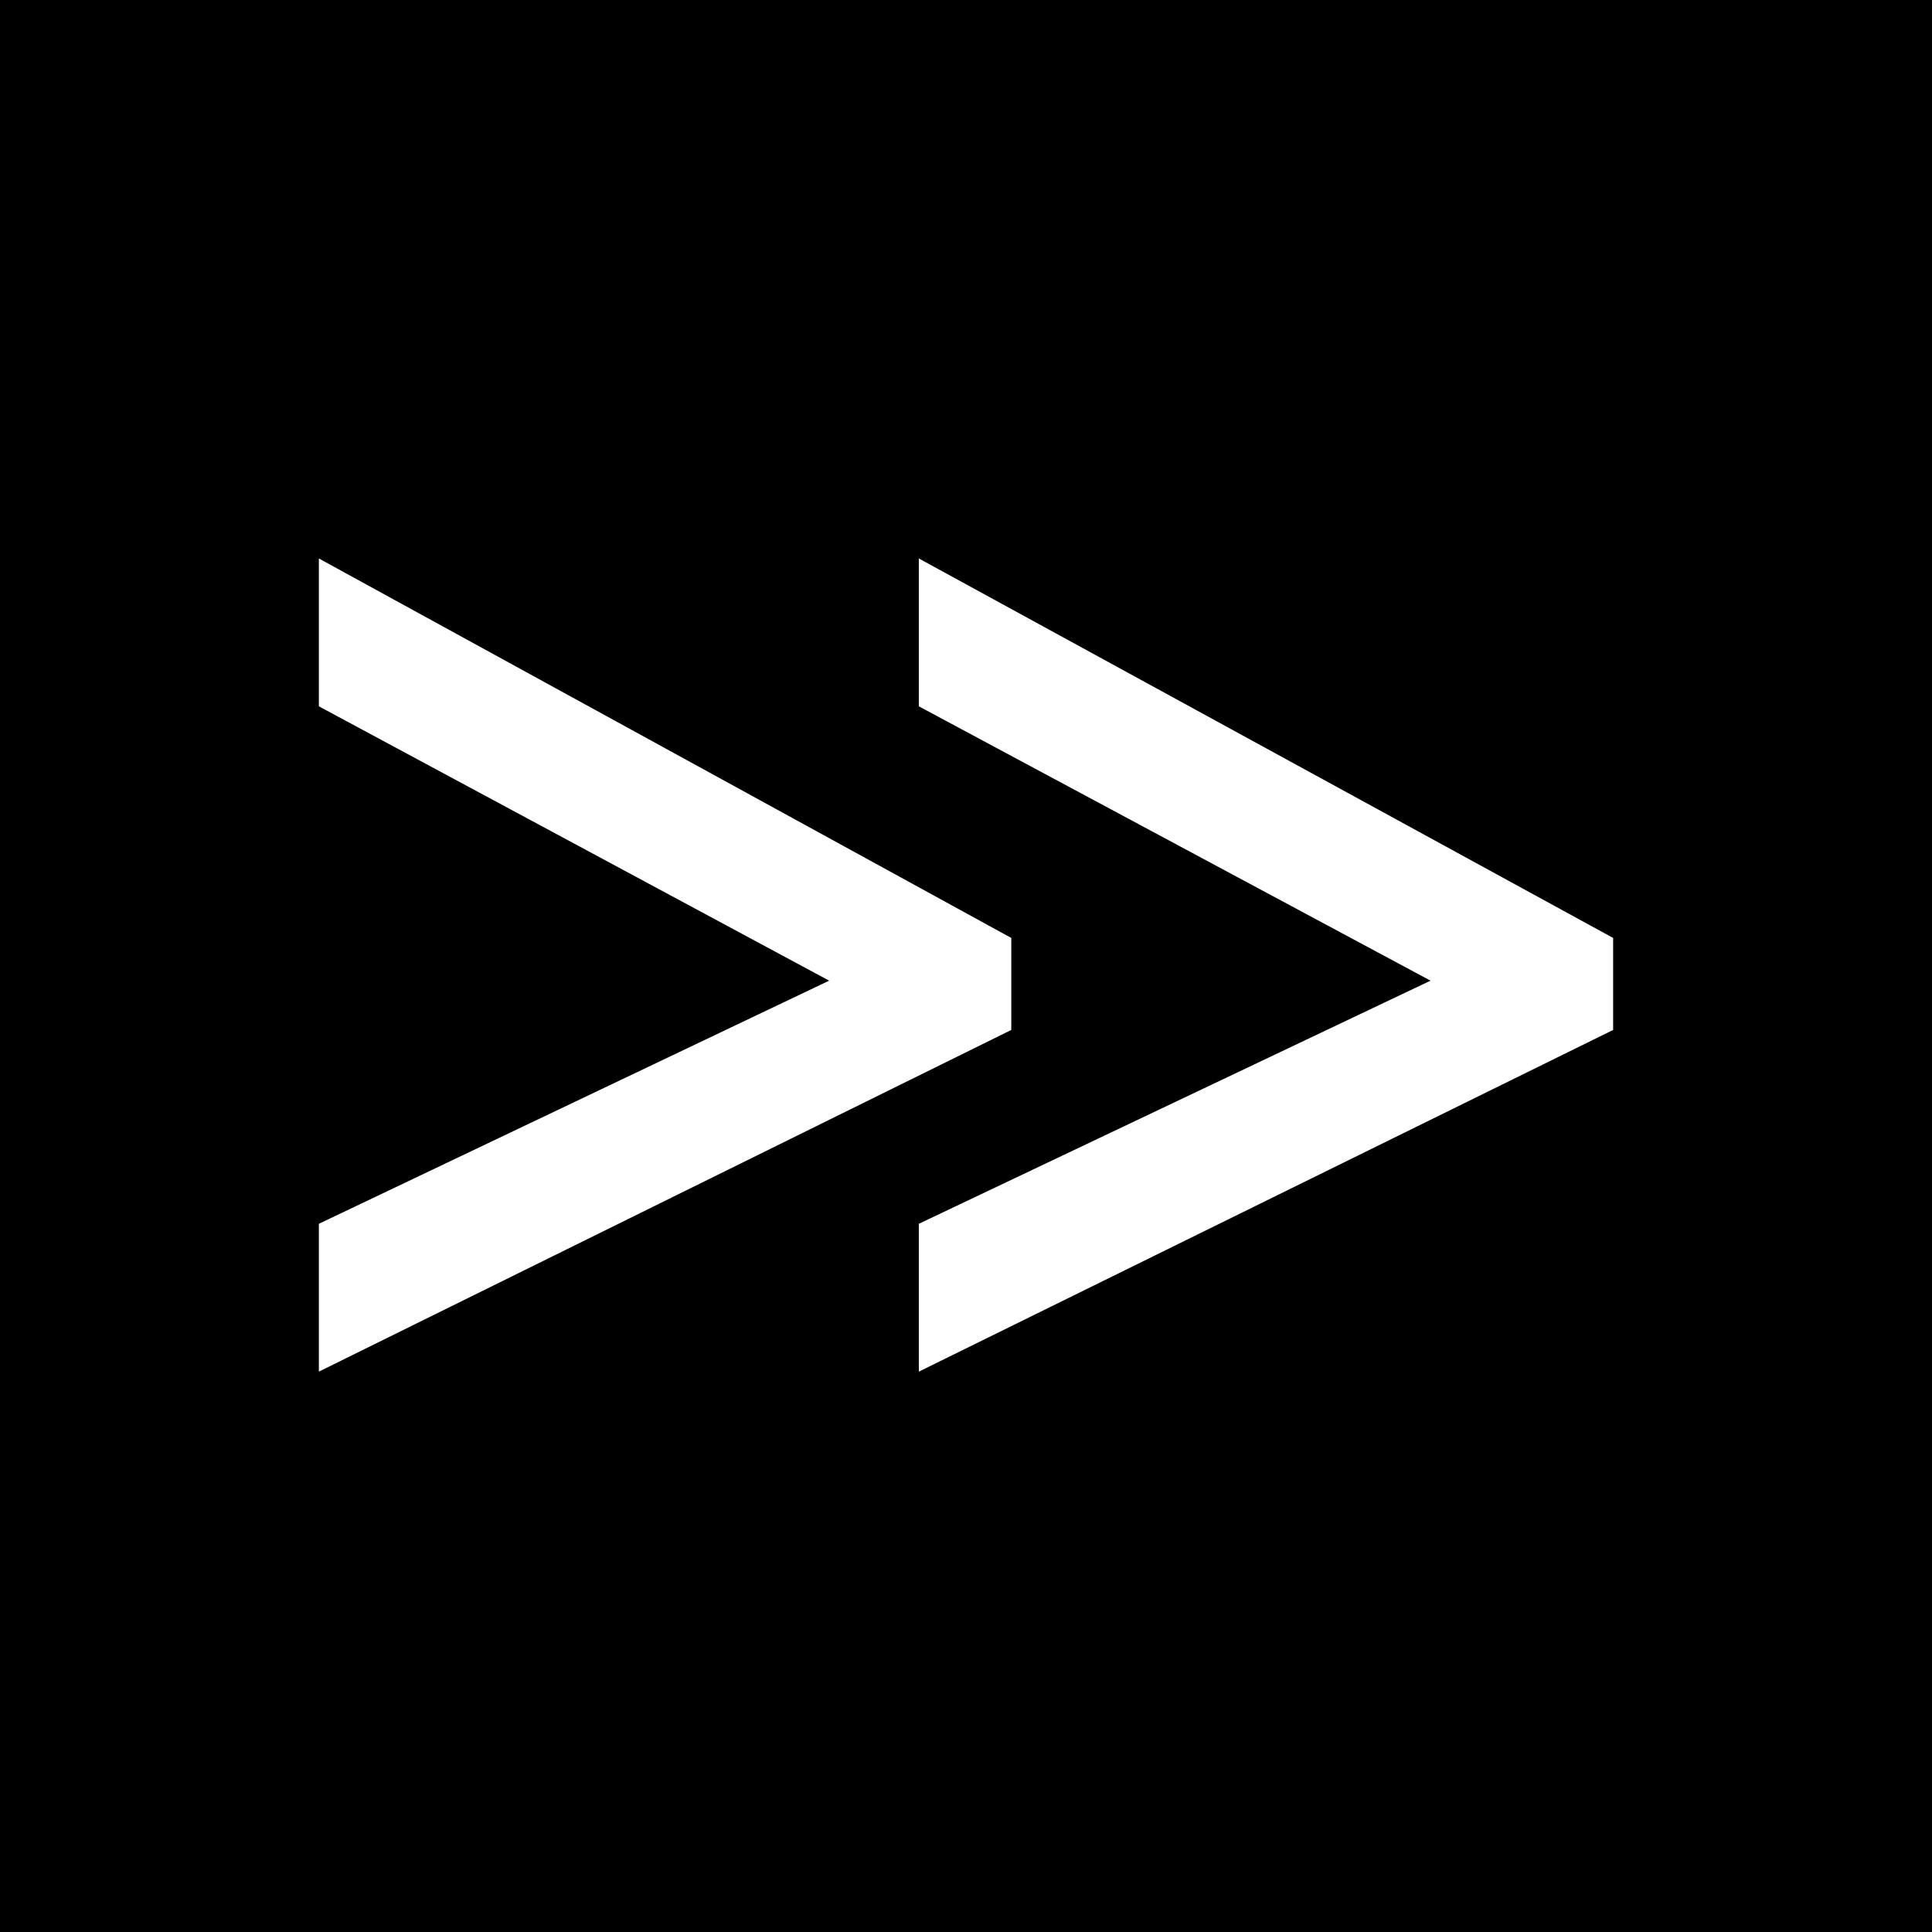
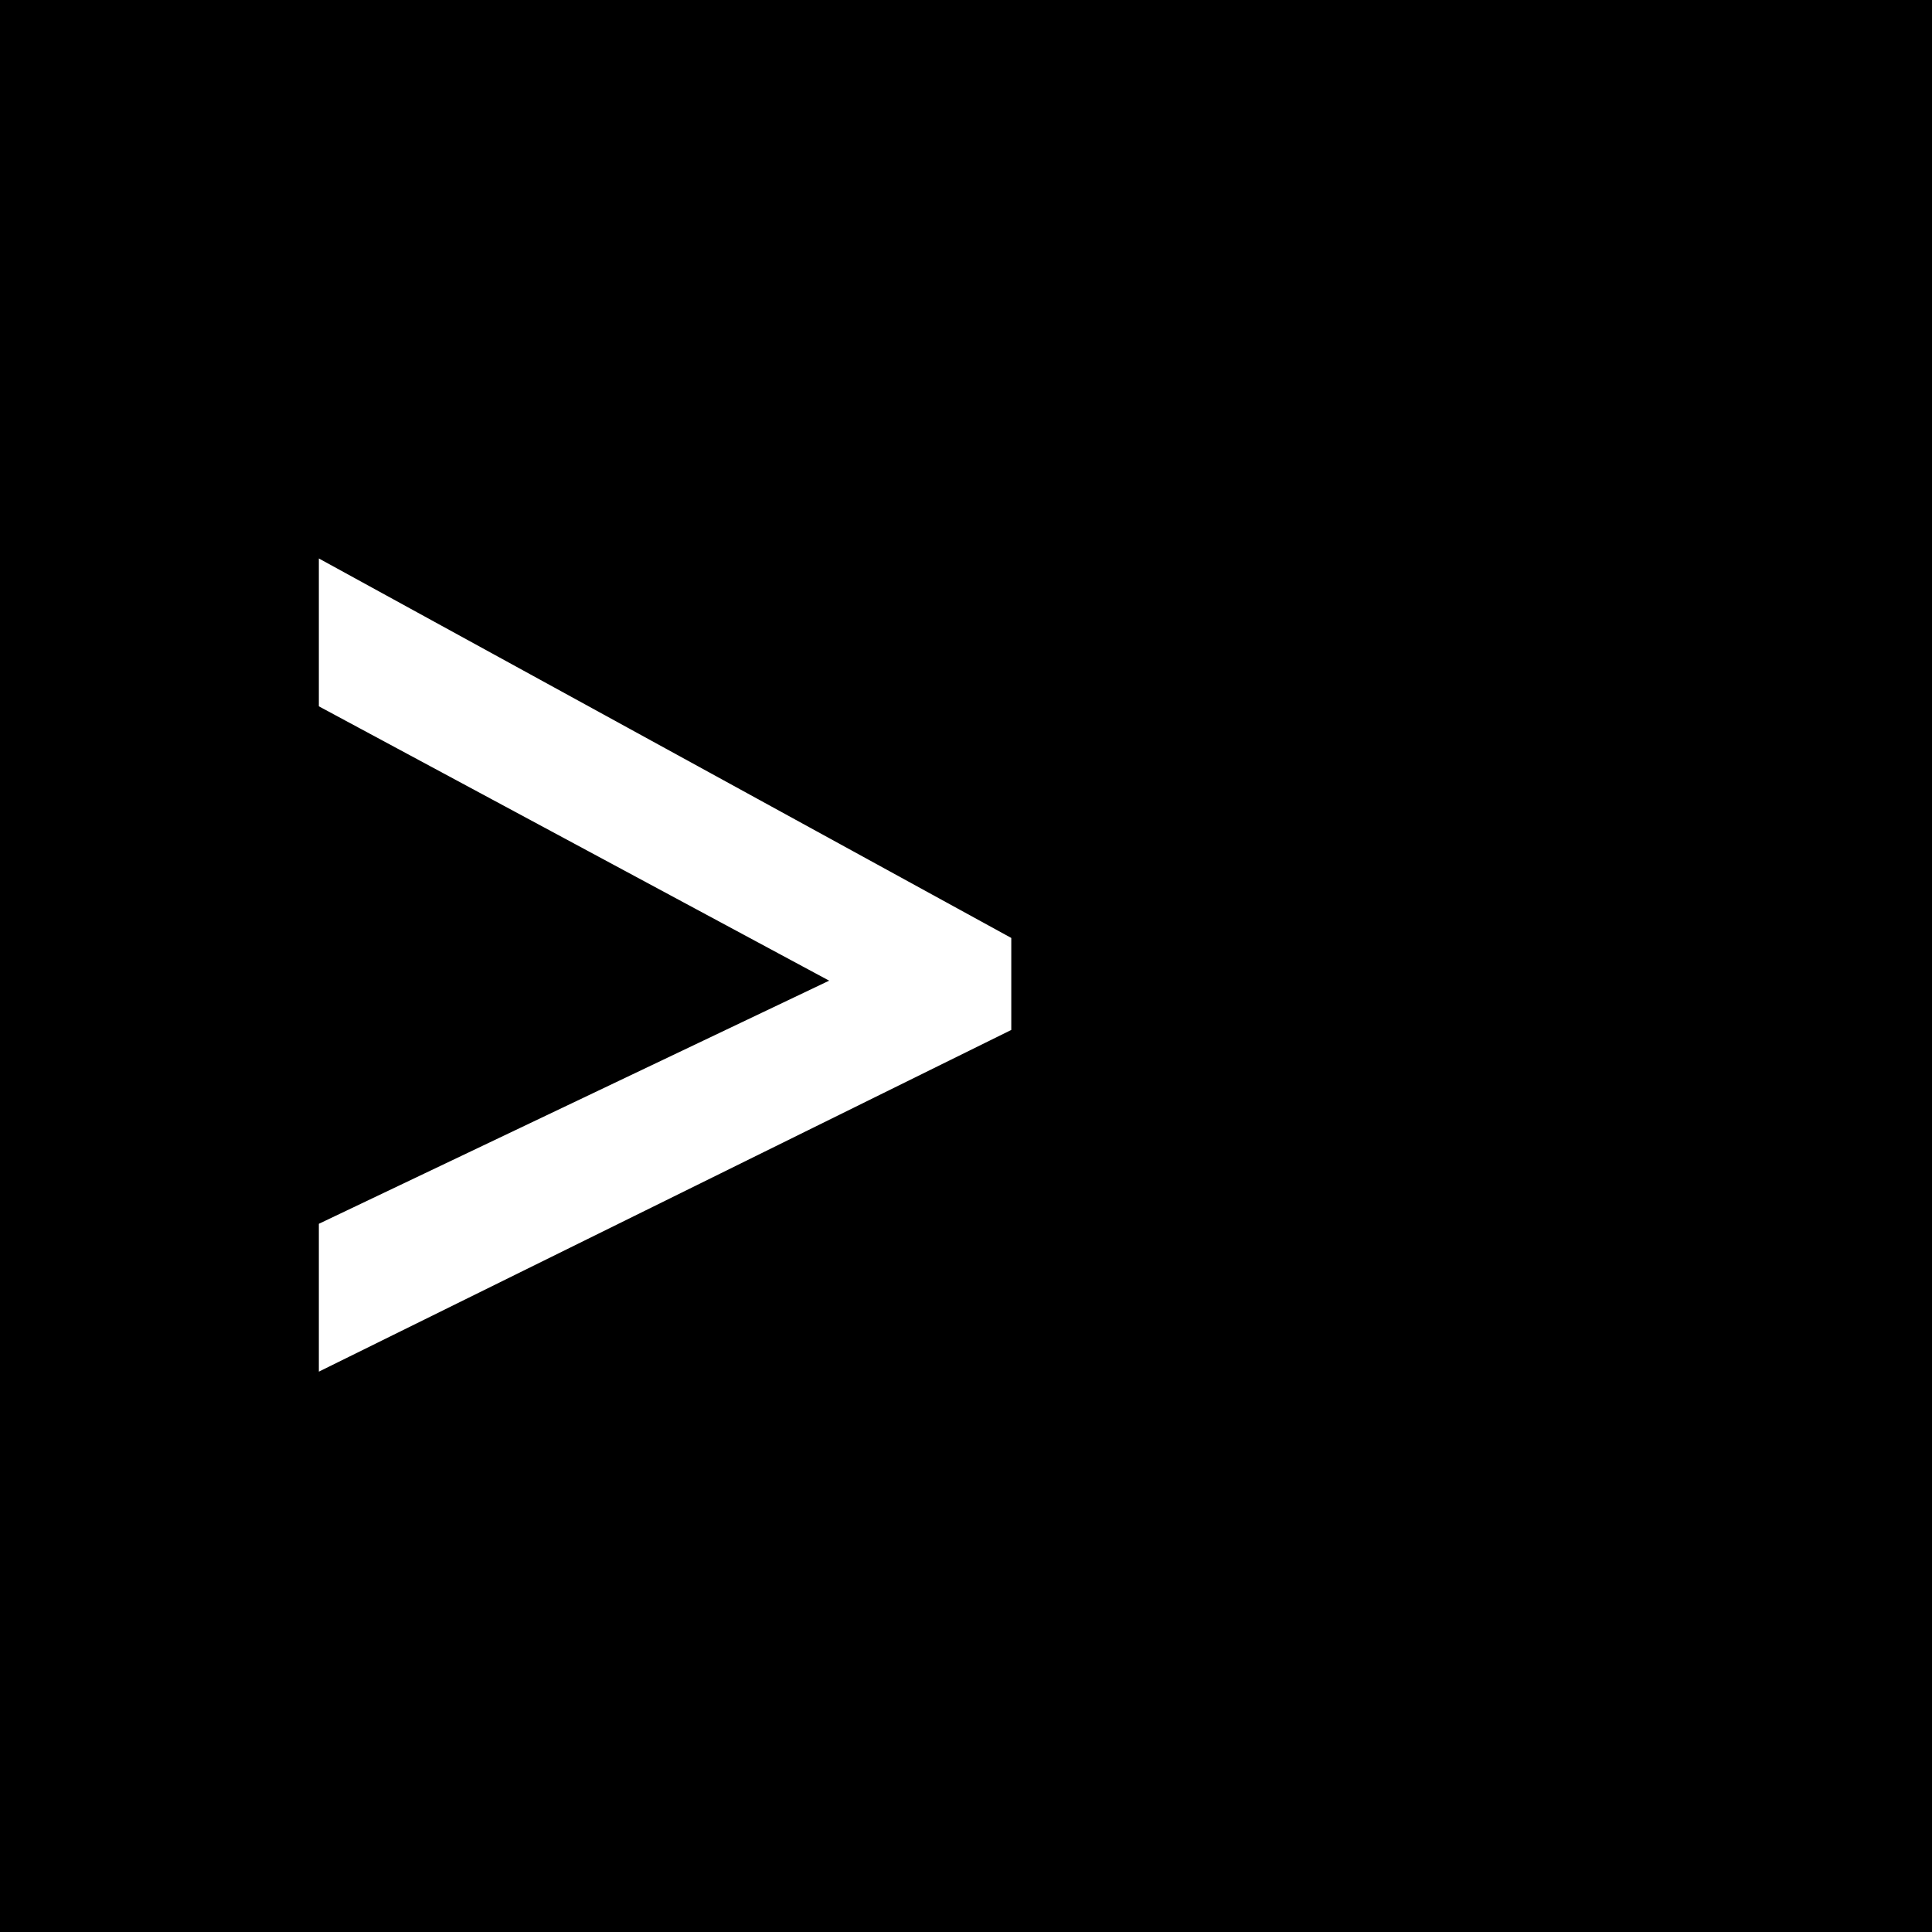
<svg xmlns="http://www.w3.org/2000/svg" width="1024" height="1024" viewBox="0 0 1024 1024" fill="none">
  <rect width="1024" height="1024" fill="black" />
  <path d="M169 727L169 648.636L439.467 519.772L169 374.364L169 296L536 497.133V545.893L169 727Z" fill="white" />
-   <path d="M487 727L487 648.636L758.204 519.772L487 374.364L487 296L855 497.133V545.893L487 727Z" fill="white" />
</svg>